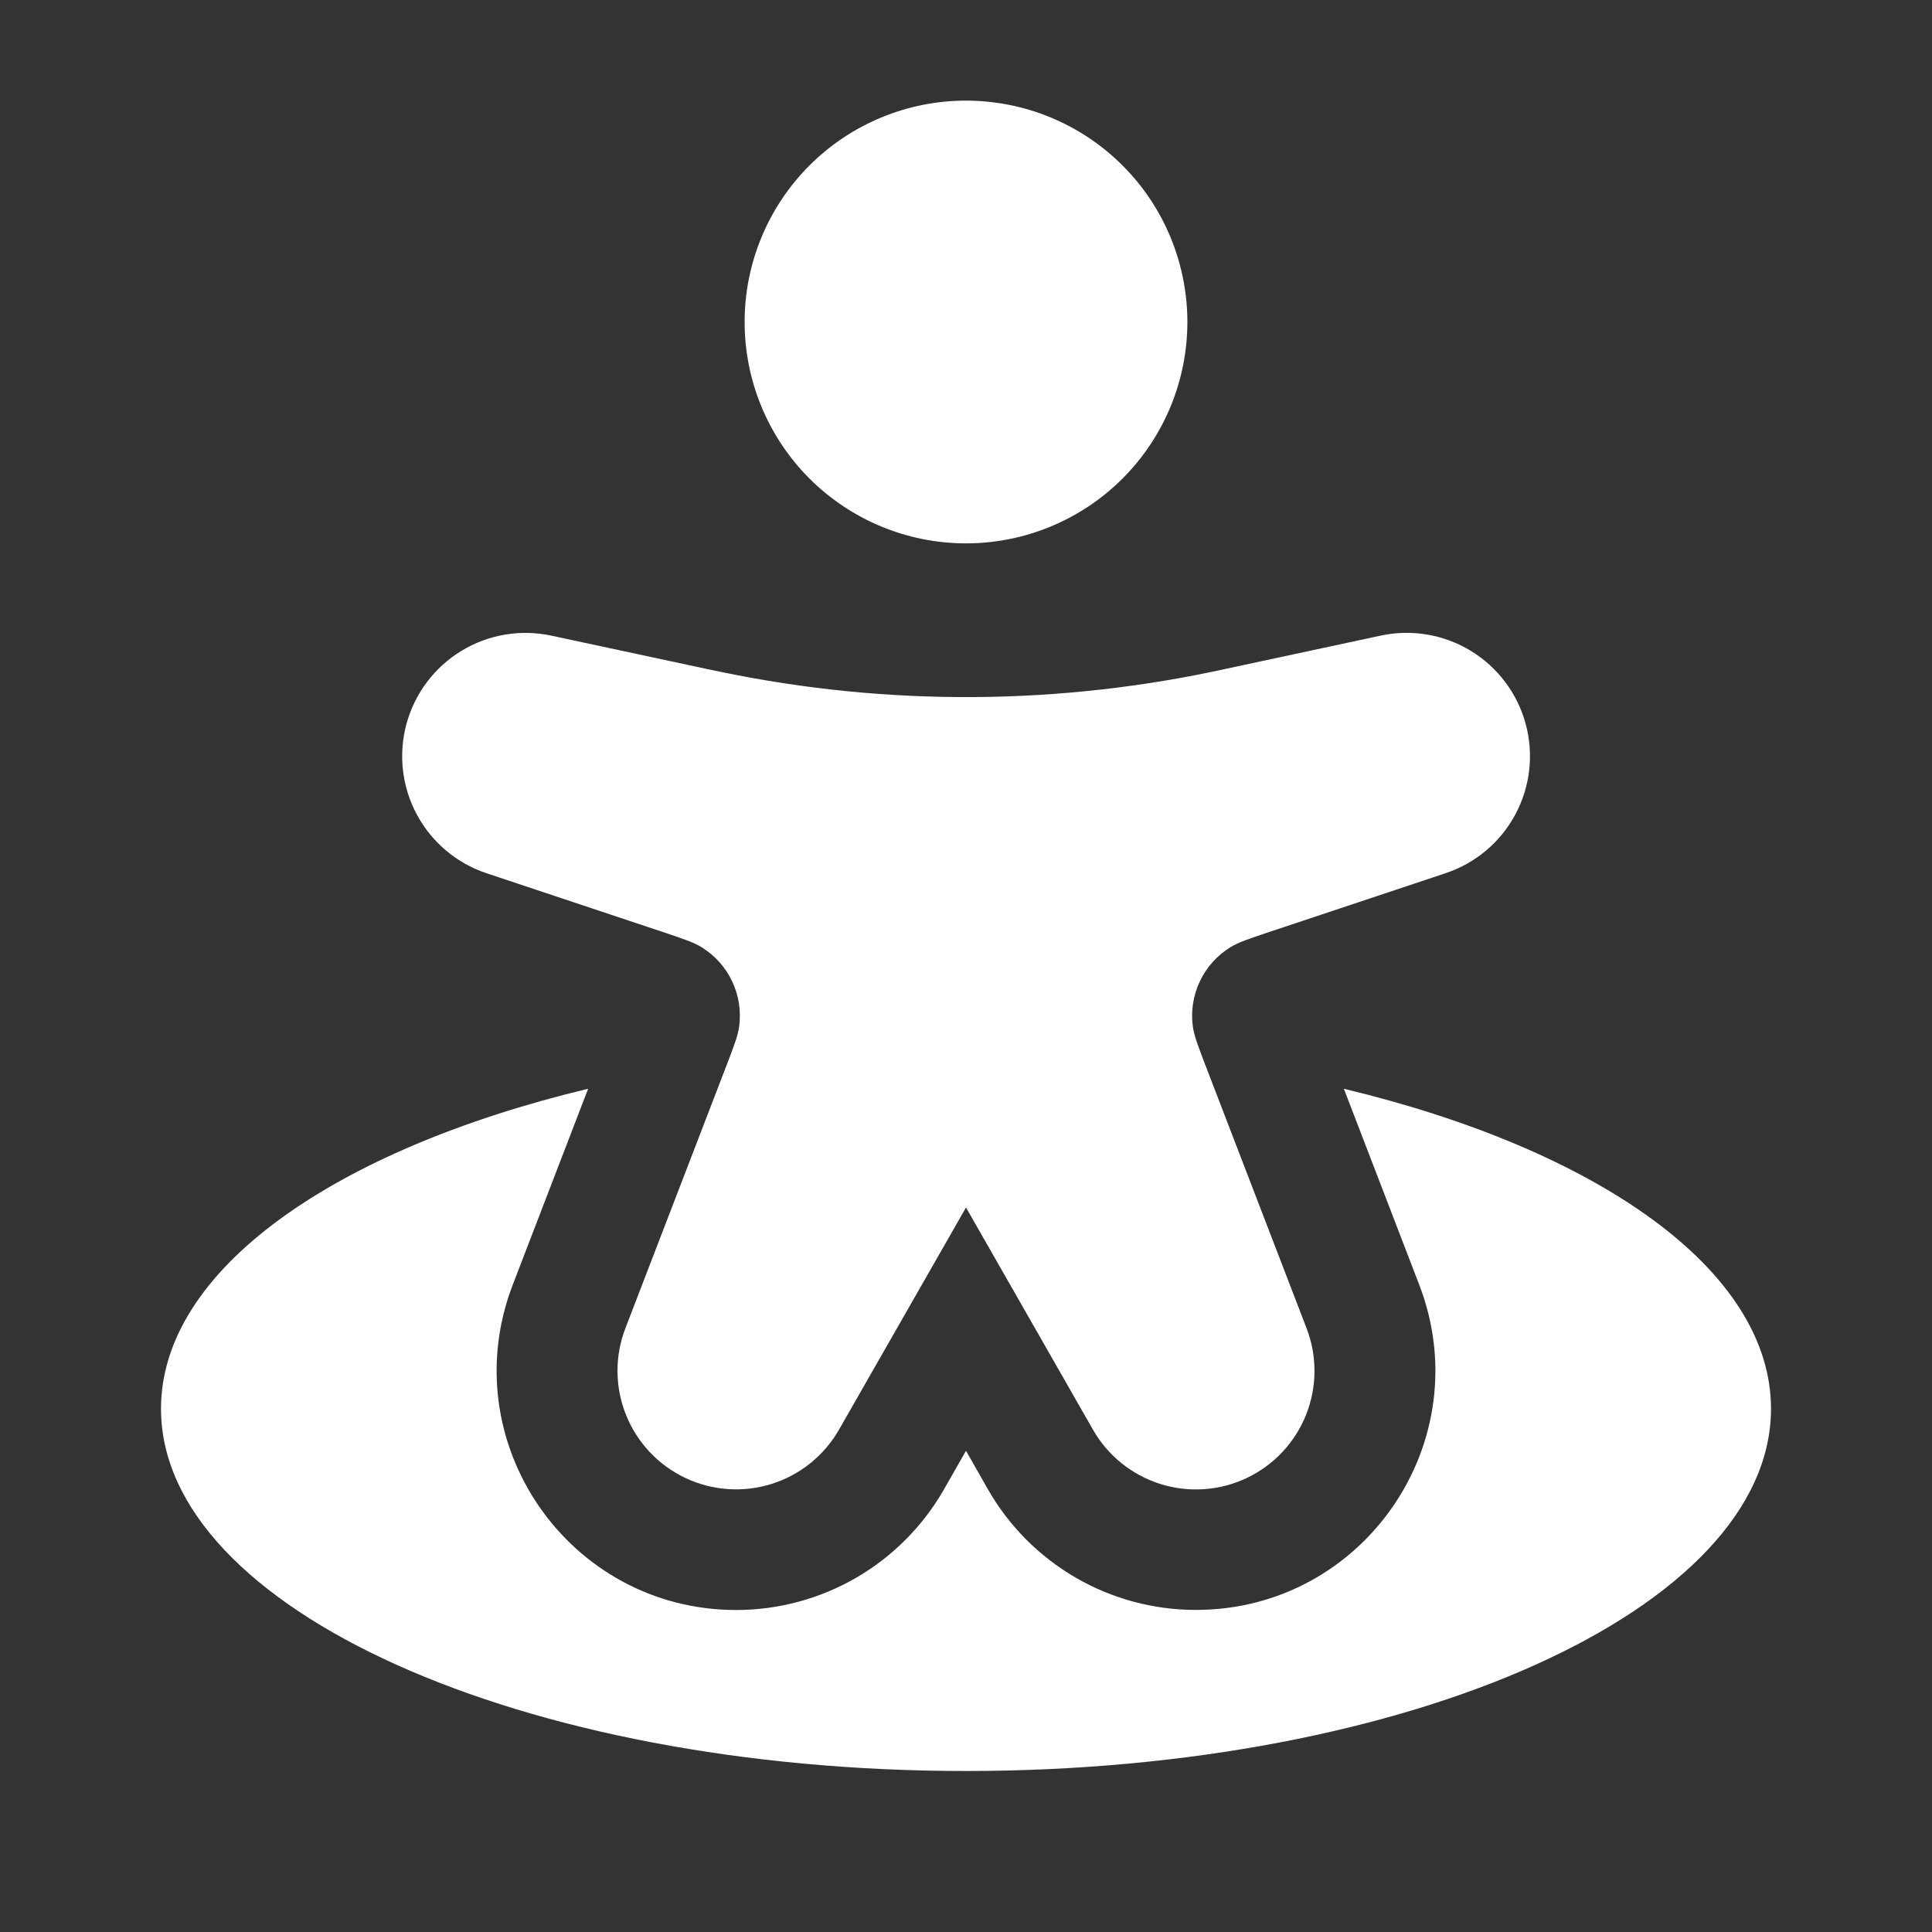
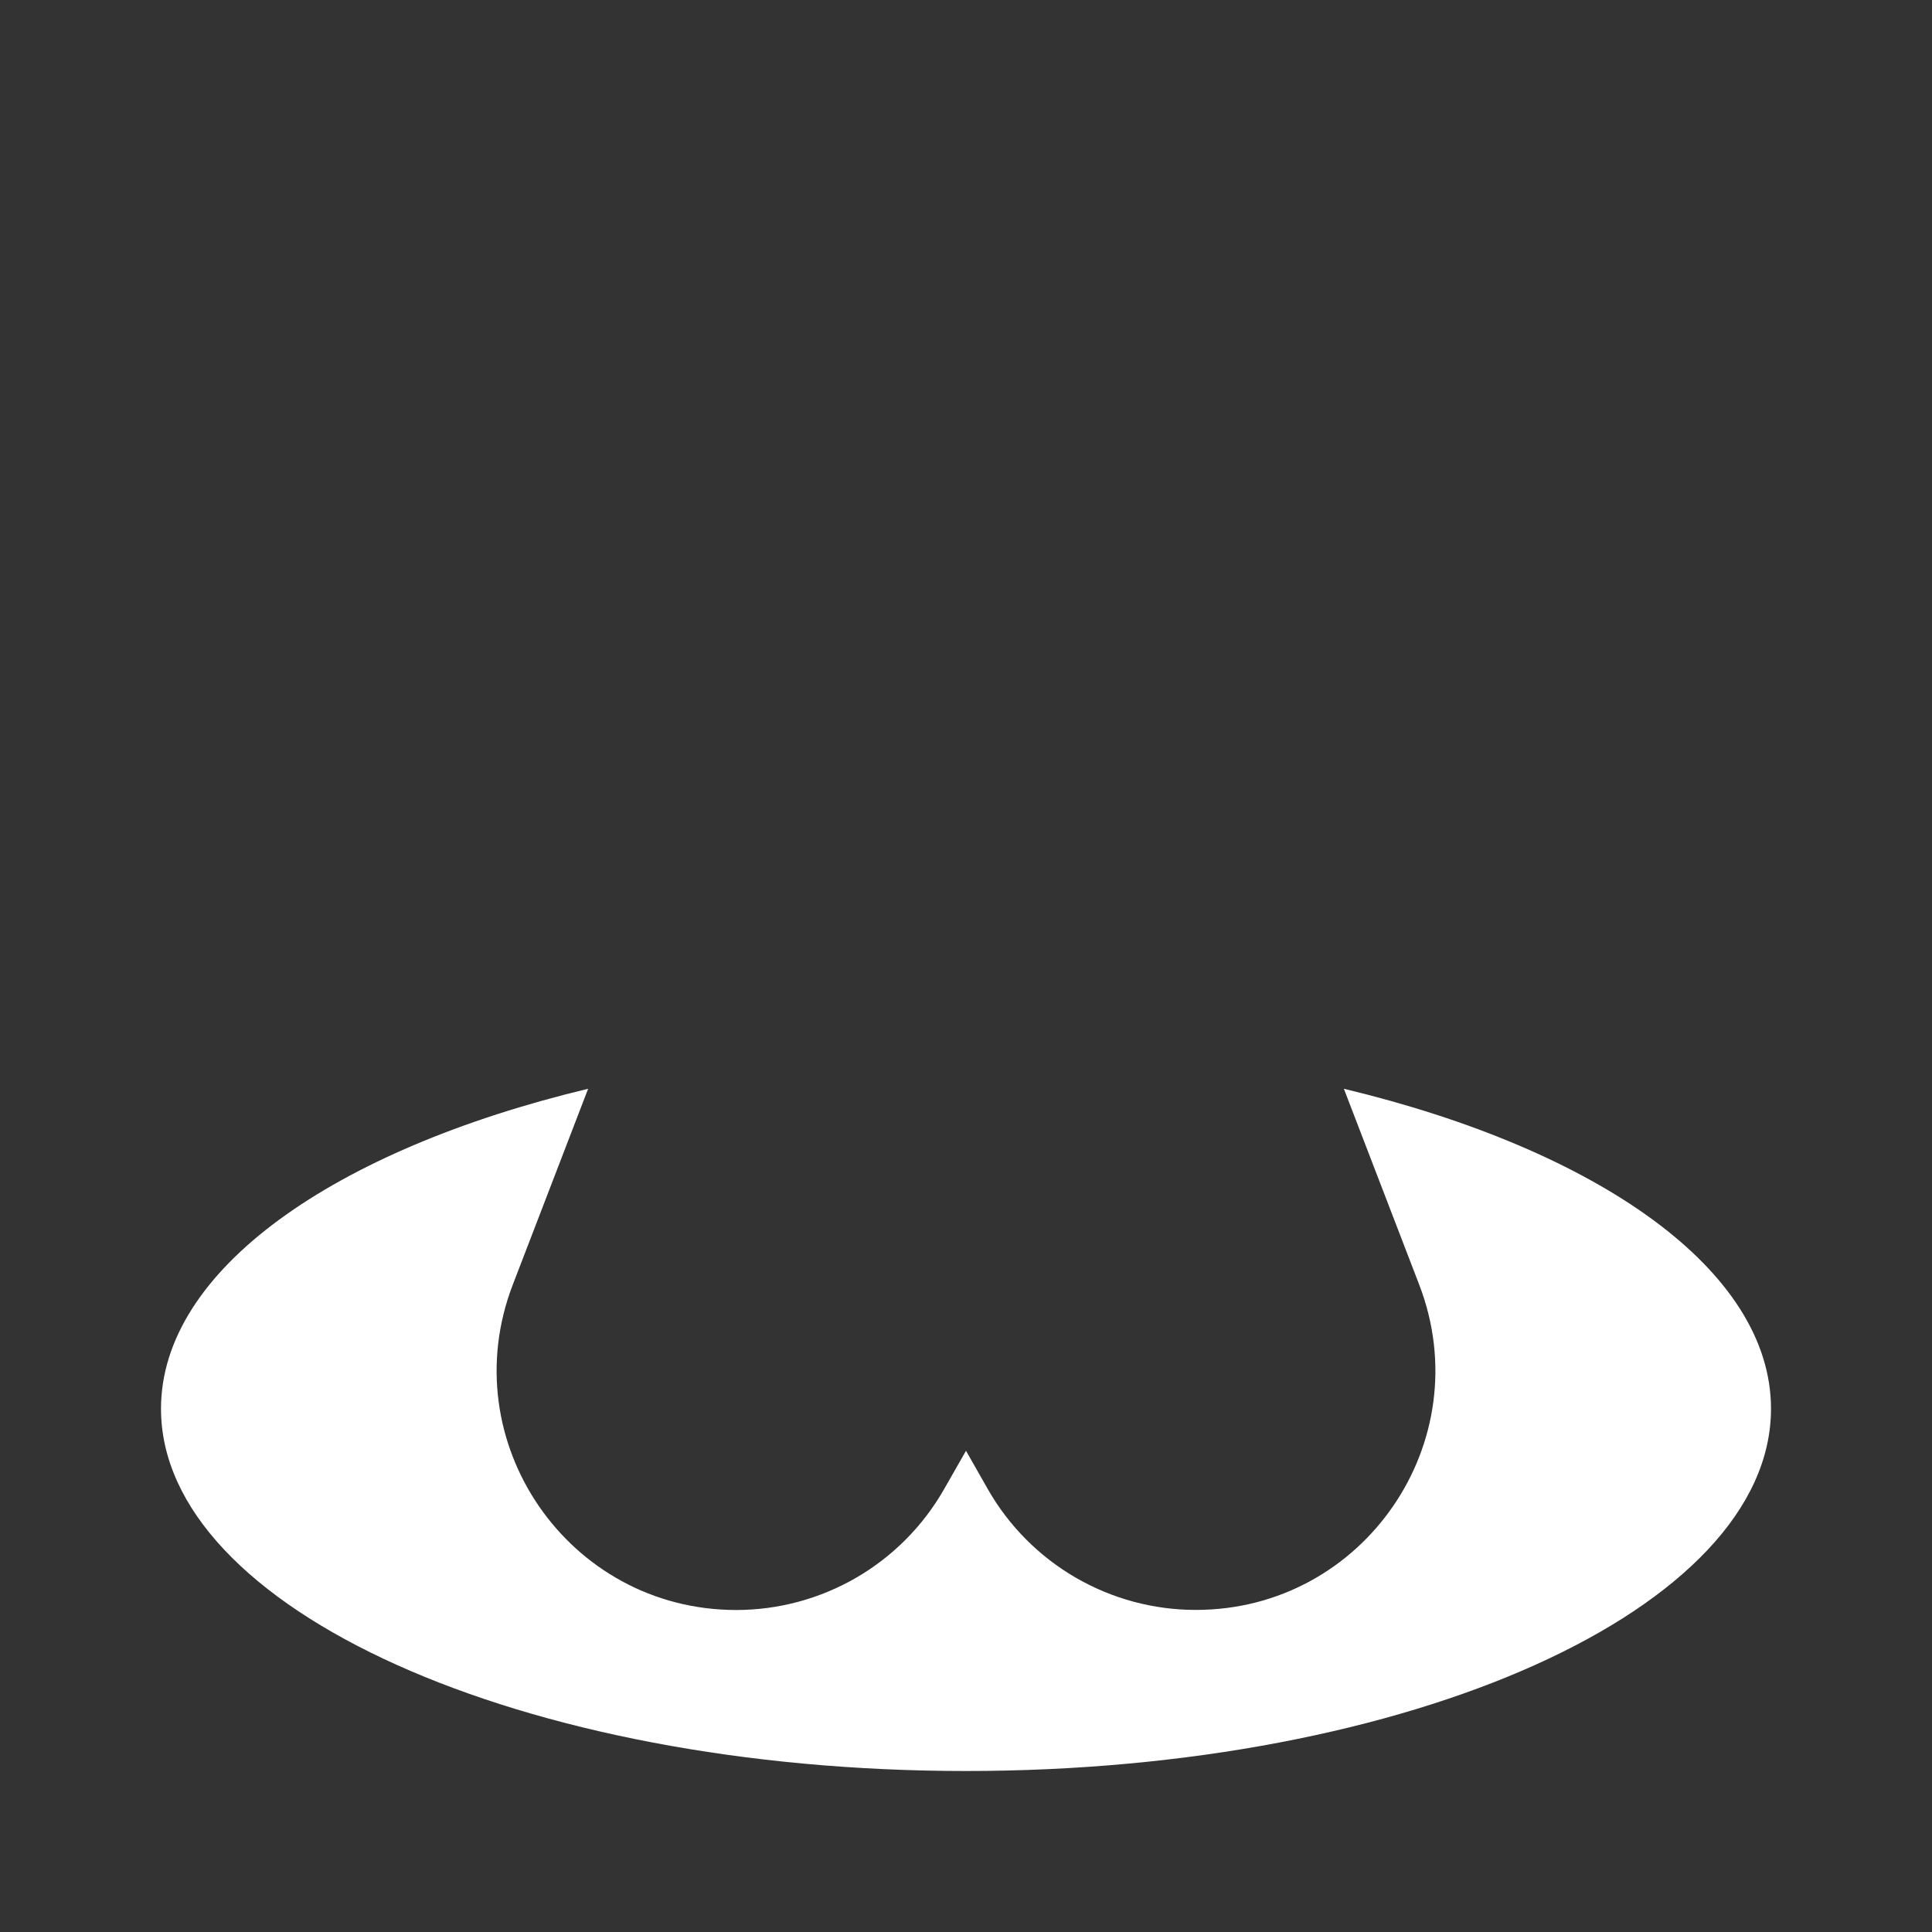
<svg xmlns="http://www.w3.org/2000/svg" width="120" height="120" viewBox="0 0 120 120" fill="none">
  <rect x="0" y="0" width="120" height="120" fill="#333333" stroke="none" />
-   <path fill-rule="evenodd" clip-rule="evenodd" d="M46.25 20C46.25 16.353 47.699 12.856 50.277 10.277C52.856 7.699 56.353 6.25 60 6.25C63.647 6.25 67.144 7.699 69.723 10.277C72.301 12.856 73.75 16.353 73.75 20C73.75 23.647 72.301 27.144 69.723 29.723C67.144 32.301 63.647 33.75 60 33.75C56.353 33.75 52.856 32.301 50.277 29.723C47.699 27.144 46.25 23.647 46.25 20Z" fill="white" />
-   <path d="M41.115 57.87L30.24 54.245C28.377 53.63 26.82 52.324 25.892 50.595C24.963 48.867 24.733 46.848 25.249 44.955C25.766 43.062 26.988 41.439 28.666 40.422C30.343 39.404 32.347 39.069 34.265 39.485L43.755 41.52L44.805 41.74C55.183 43.889 65.898 43.814 76.245 41.52L85.73 39.485C87.649 39.064 89.656 39.397 91.336 40.414C93.017 41.431 94.242 43.055 94.76 44.95C95.277 46.844 95.046 48.866 94.116 50.596C93.186 52.326 91.626 53.632 89.76 54.245L78.885 57.87C77.57 58.31 76.915 58.53 76.42 58.835C75.596 59.343 74.937 60.079 74.524 60.954C74.11 61.829 73.959 62.806 74.09 63.765C74.17 64.34 74.42 64.985 74.915 66.28L81.15 82.49C81.82 84.224 81.811 86.147 81.123 87.874C80.434 89.6 79.119 91.003 77.44 91.8C75.76 92.598 73.842 92.73 72.069 92.172C70.296 91.614 68.799 90.405 67.88 88.79L60 75L52.12 88.785C51.2 90.4 49.704 91.609 47.931 92.167C46.158 92.725 44.239 92.593 42.56 91.795C40.881 90.998 39.565 89.595 38.877 87.868C38.189 86.142 38.179 84.219 38.85 82.485L45.085 66.28C45.585 64.985 45.83 64.34 45.91 63.765C46.04 62.806 45.89 61.829 45.476 60.954C45.062 60.079 44.404 59.343 43.58 58.835C43.085 58.53 42.43 58.31 41.115 57.87Z" fill="white" />
  <path d="M60 110C87.615 110 110 99.925 110 87.5C110 78.89 99.25 71.41 83.47 67.625L88.15 79.795C91.895 89.535 84.71 99.995 74.275 99.995C71.654 99.996 69.08 99.304 66.813 97.99C64.546 96.675 62.666 94.785 61.365 92.51L60 90.11L58.63 92.51C57.33 94.784 55.453 96.675 53.188 97.99C50.922 99.305 48.349 99.999 45.73 100C35.295 100 28.105 89.535 31.85 79.795L36.53 67.625C20.745 71.41 10 78.89 10 87.5C10 99.925 32.385 110 60 110Z" fill="white" />
</svg>